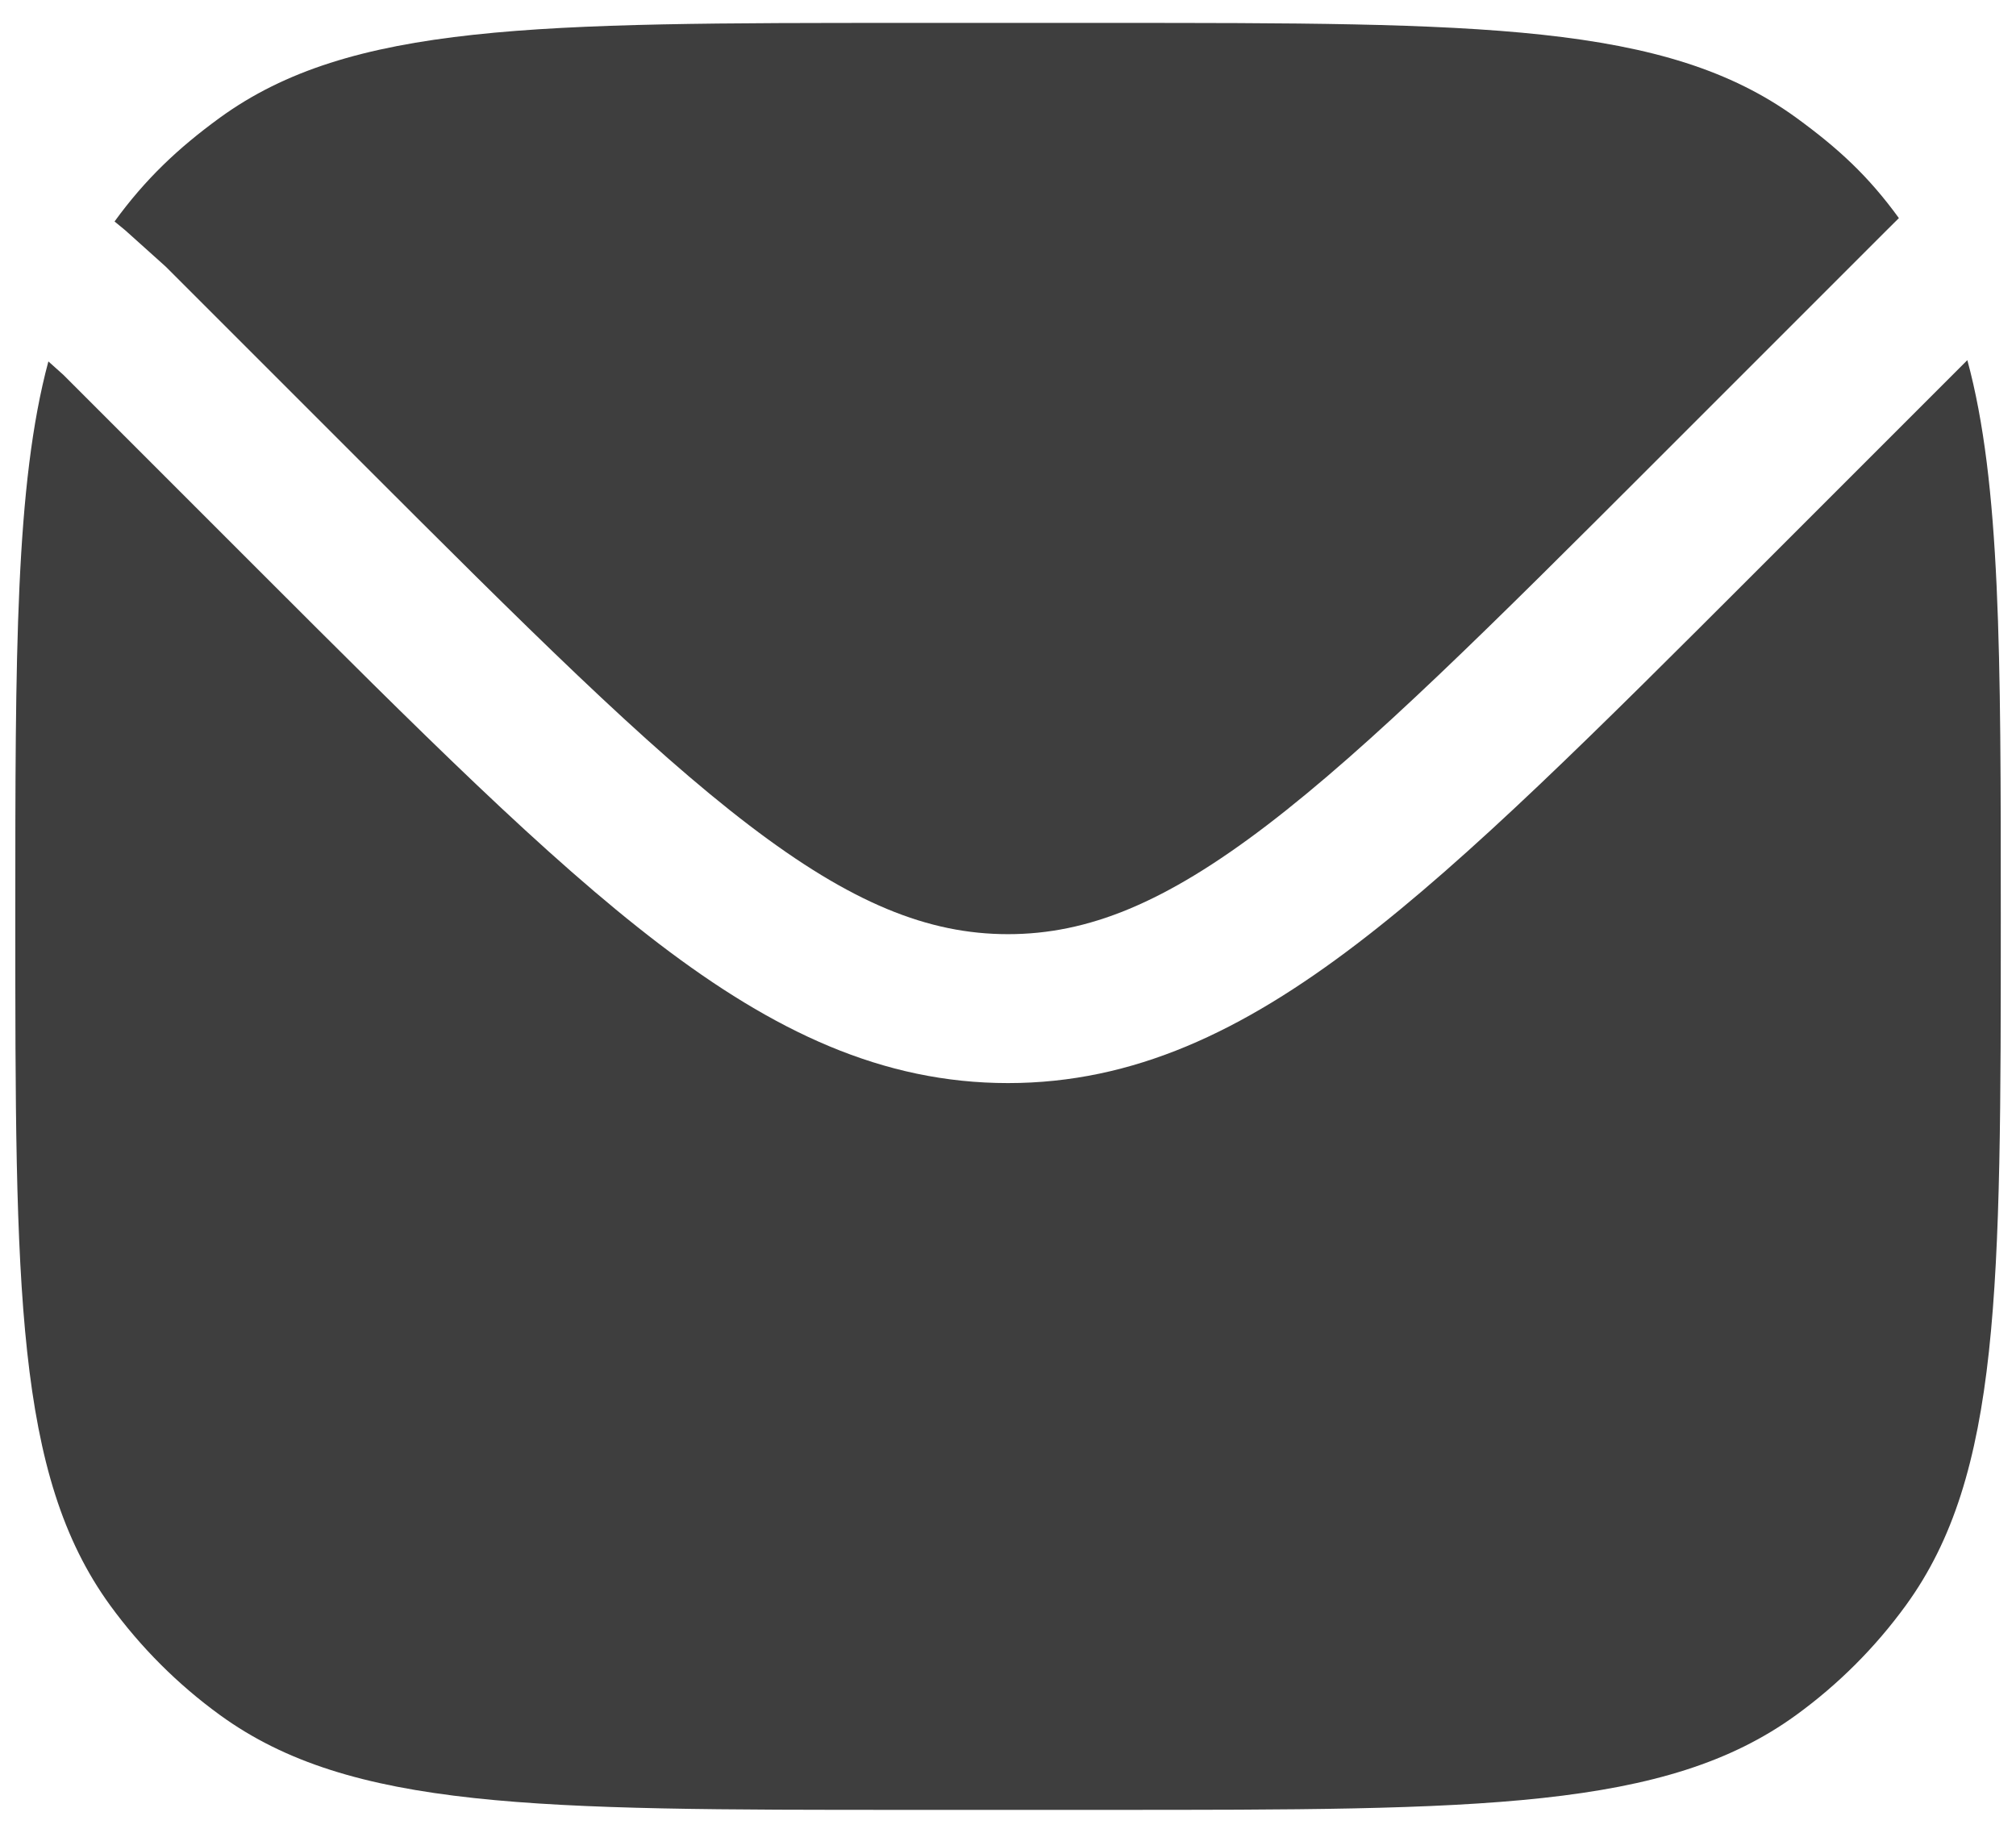
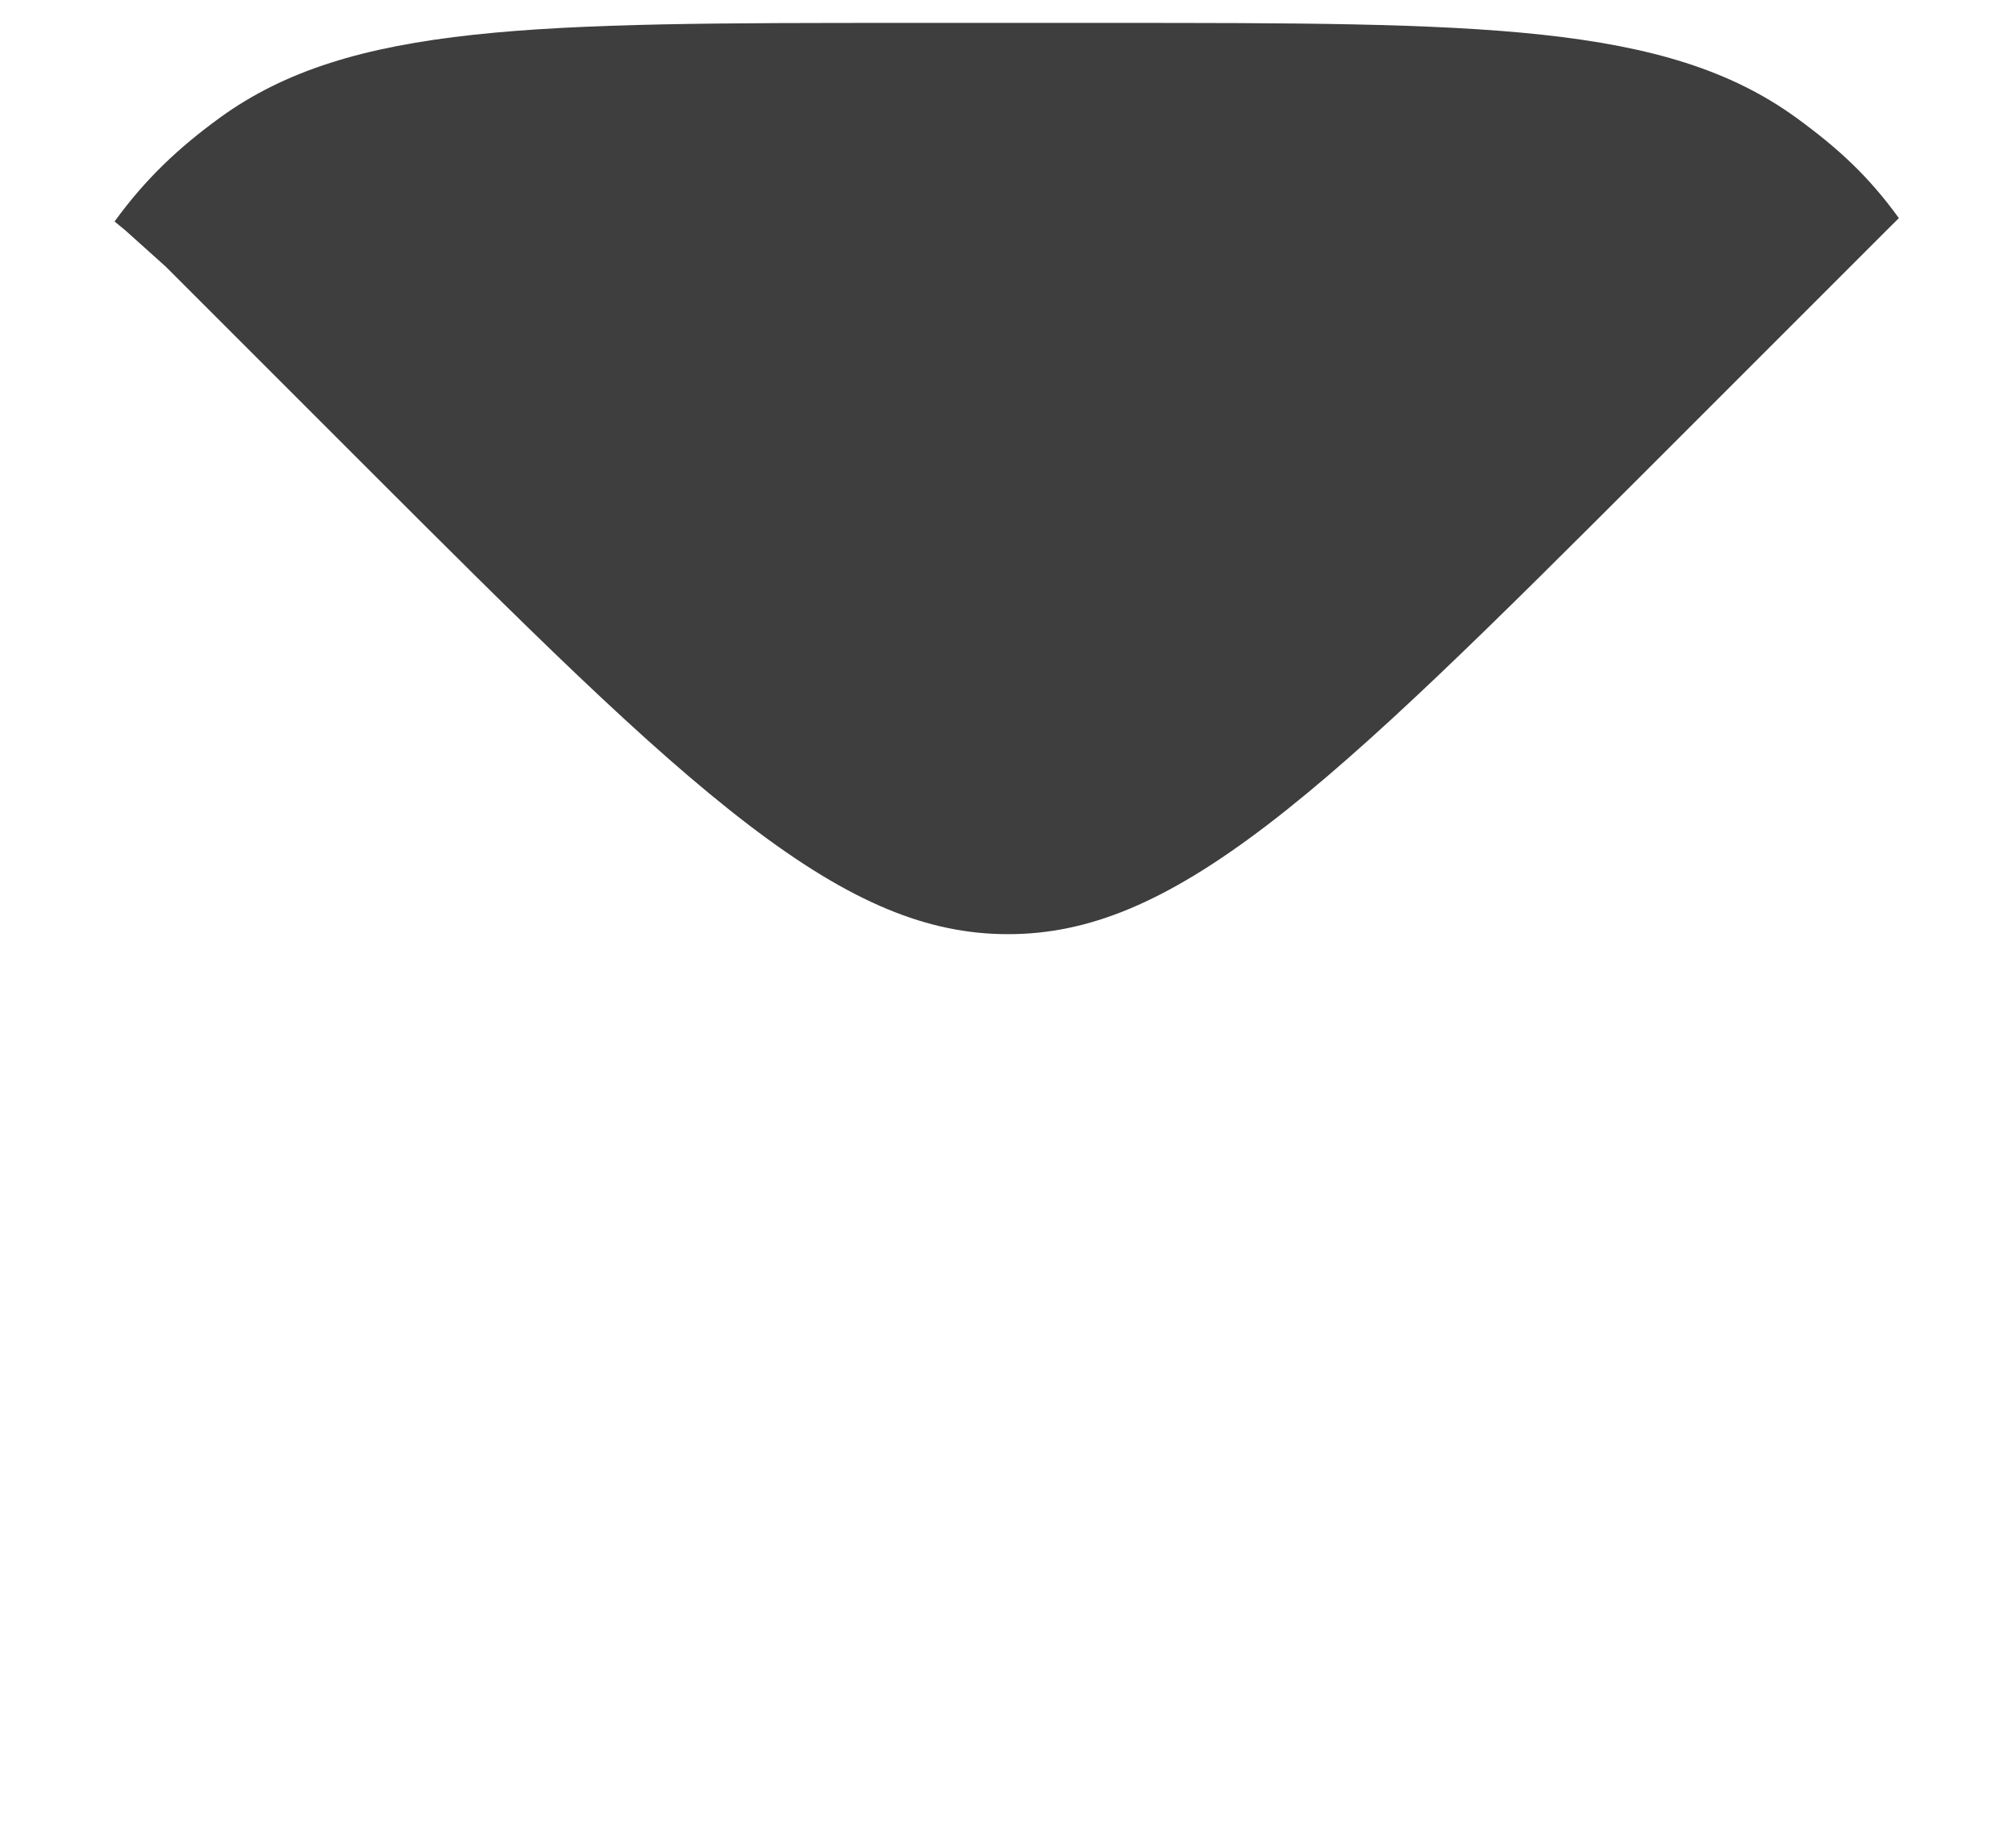
<svg xmlns="http://www.w3.org/2000/svg" width="22" height="20" viewBox="0 0 22 20" fill="none">
-   <path d="M0.528 3.944C0.167 5.287 0.167 7.14 0.167 10C0.167 14.062 0.167 16.093 1.201 17.517C1.536 17.977 1.94 18.381 2.4 18.715C3.824 19.75 5.855 19.75 9.917 19.75H12.084C16.146 19.75 18.177 19.75 19.601 18.715C20.061 18.381 20.465 17.977 20.799 17.517C21.834 16.093 21.834 14.062 21.834 10C21.834 7.131 21.834 5.275 21.469 3.93L19.191 6.208C17.423 7.976 16.037 9.362 14.81 10.298C13.555 11.256 12.371 11.819 11 11.819C9.629 11.819 8.445 11.256 7.19 10.298C5.963 9.362 4.578 7.976 2.809 6.208L0.691 4.09L0.528 3.944Z" fill="#3E3E3E" />
  <path d="M1.25 2.417L1.368 2.514L1.809 2.91L3.914 5.015C5.736 6.837 7.046 8.144 8.176 9.006C9.287 9.854 10.127 10.194 11 10.194C11.873 10.194 12.714 9.854 13.825 9.006C14.954 8.144 16.264 6.837 18.086 5.015L20.586 2.515L20.722 2.38C20.388 1.92 20.061 1.619 19.601 1.284C18.177 0.25 16.146 0.25 12.084 0.25H9.917C5.855 0.25 3.824 0.25 2.4 1.284C1.94 1.619 1.584 1.957 1.25 2.417Z" fill="#3E3E3E" />
</svg>